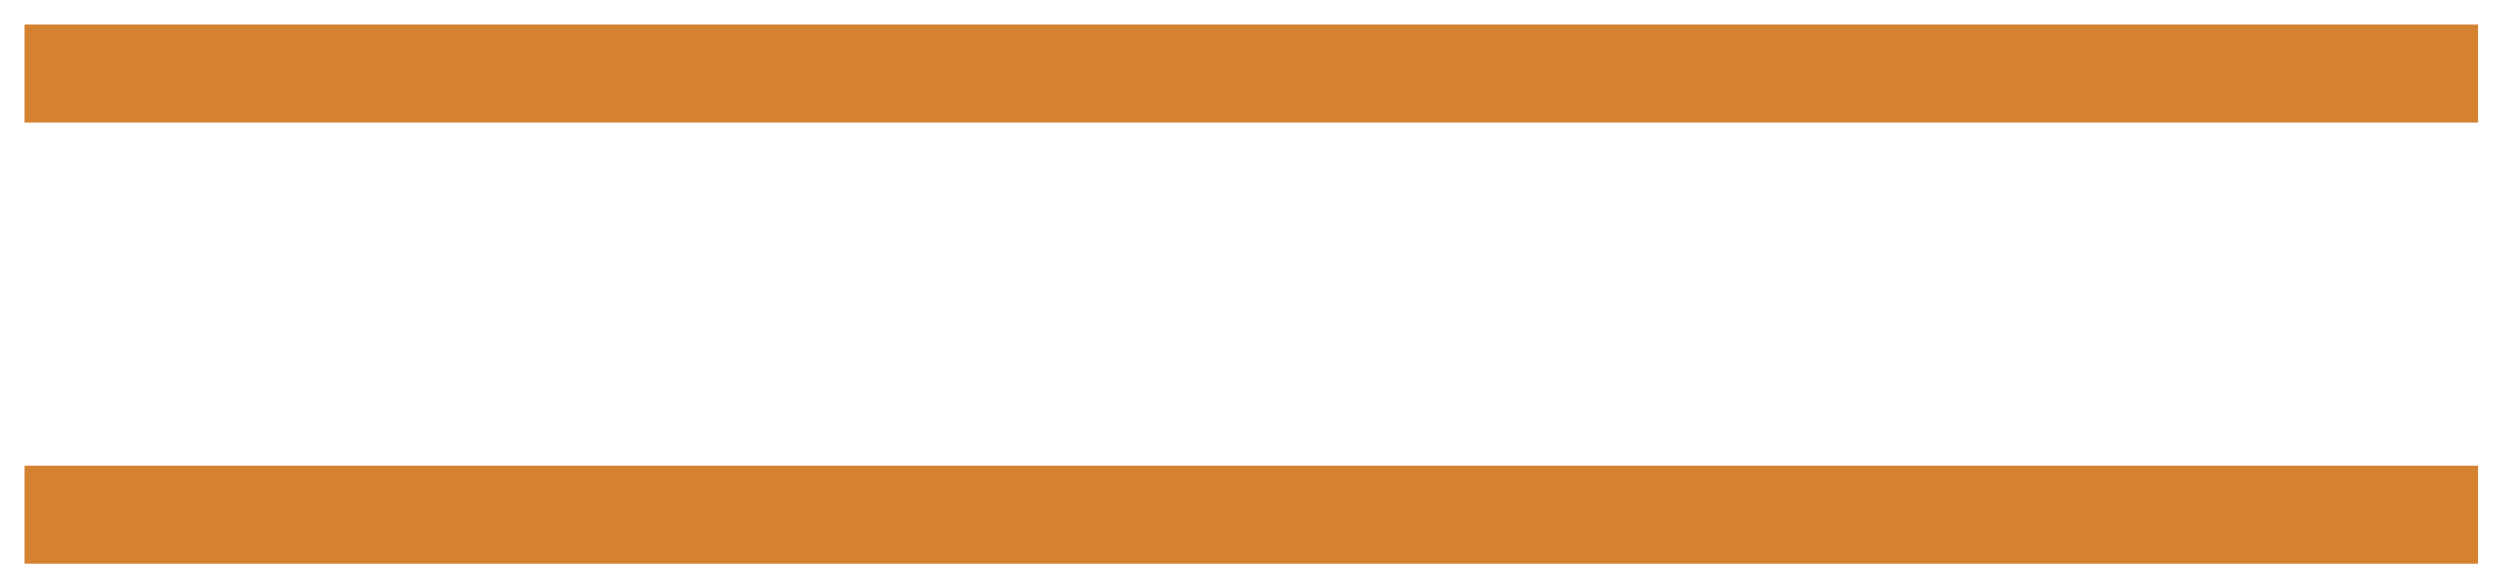
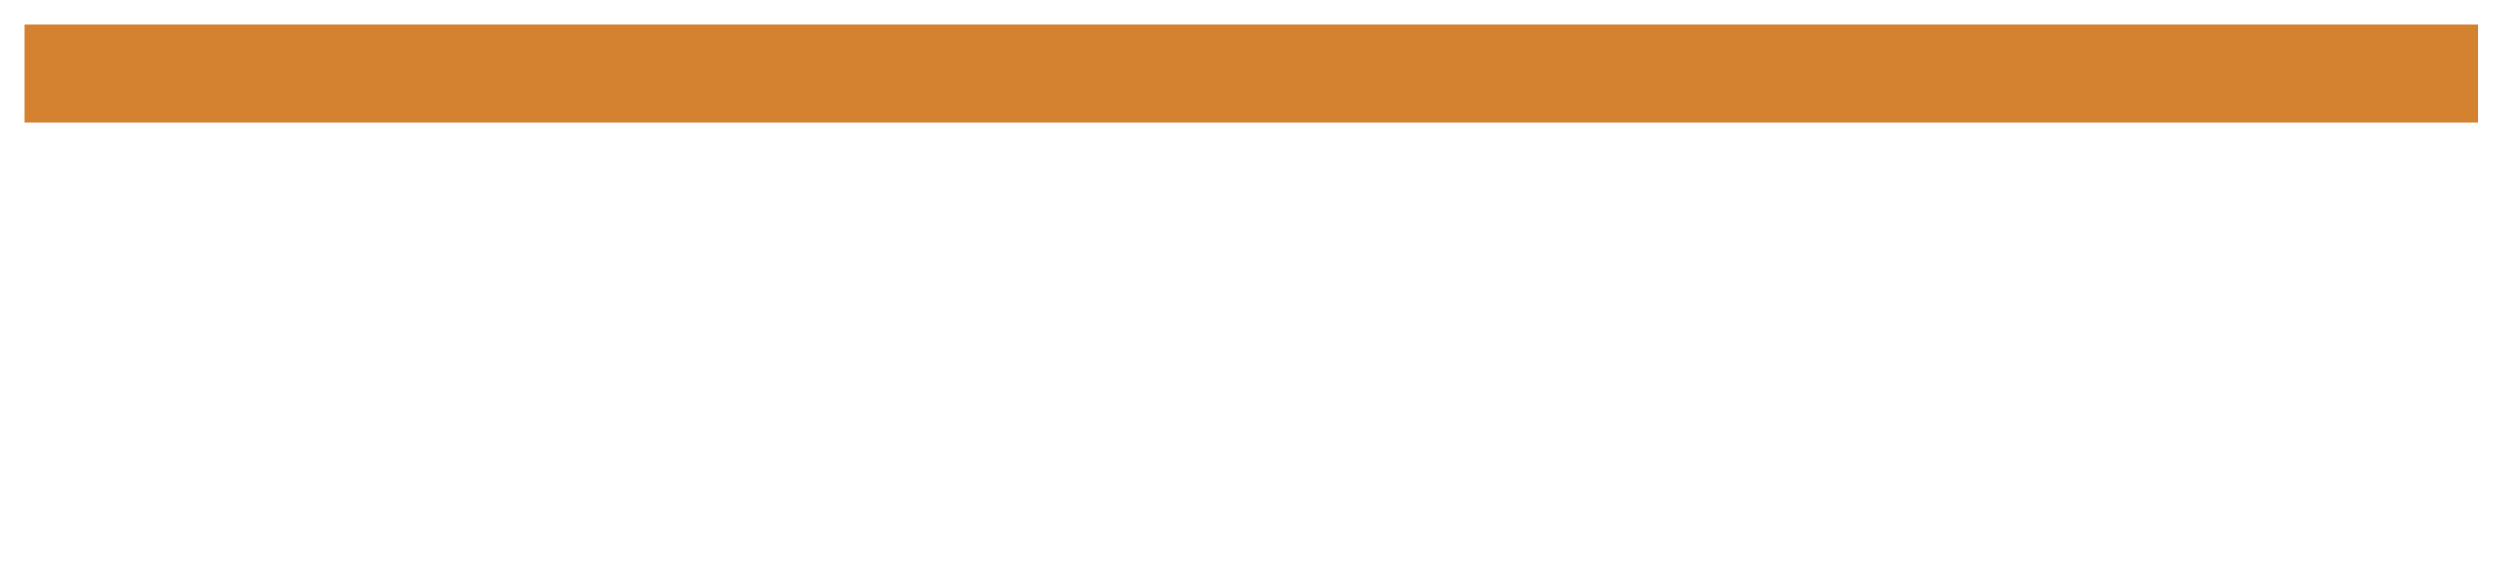
<svg xmlns="http://www.w3.org/2000/svg" width="51px" height="12px" viewBox="0 0 51 12" version="1.1">
  <title>Group 2</title>
  <desc>Created with Sketch.</desc>
  <defs />
  <g id="Page-1" stroke="none" stroke-width="1" fill="none" fill-rule="evenodd">
    <g id="contact" transform="translate(-935, -454)" fill-rule="nonzero" fill="#D58230">
      <g id="Group-2" transform="translate(936, 454)">
-         <polygon id="Line" points="-0.5 11.5 49.552 11.5 49.552 9.5 -0.5 9.5" />
        <polygon id="Line-Copy" points="-0.5 2.5 49.552 2.5 49.552 0.5 -0.5 0.5" />
      </g>
    </g>
  </g>
</svg>